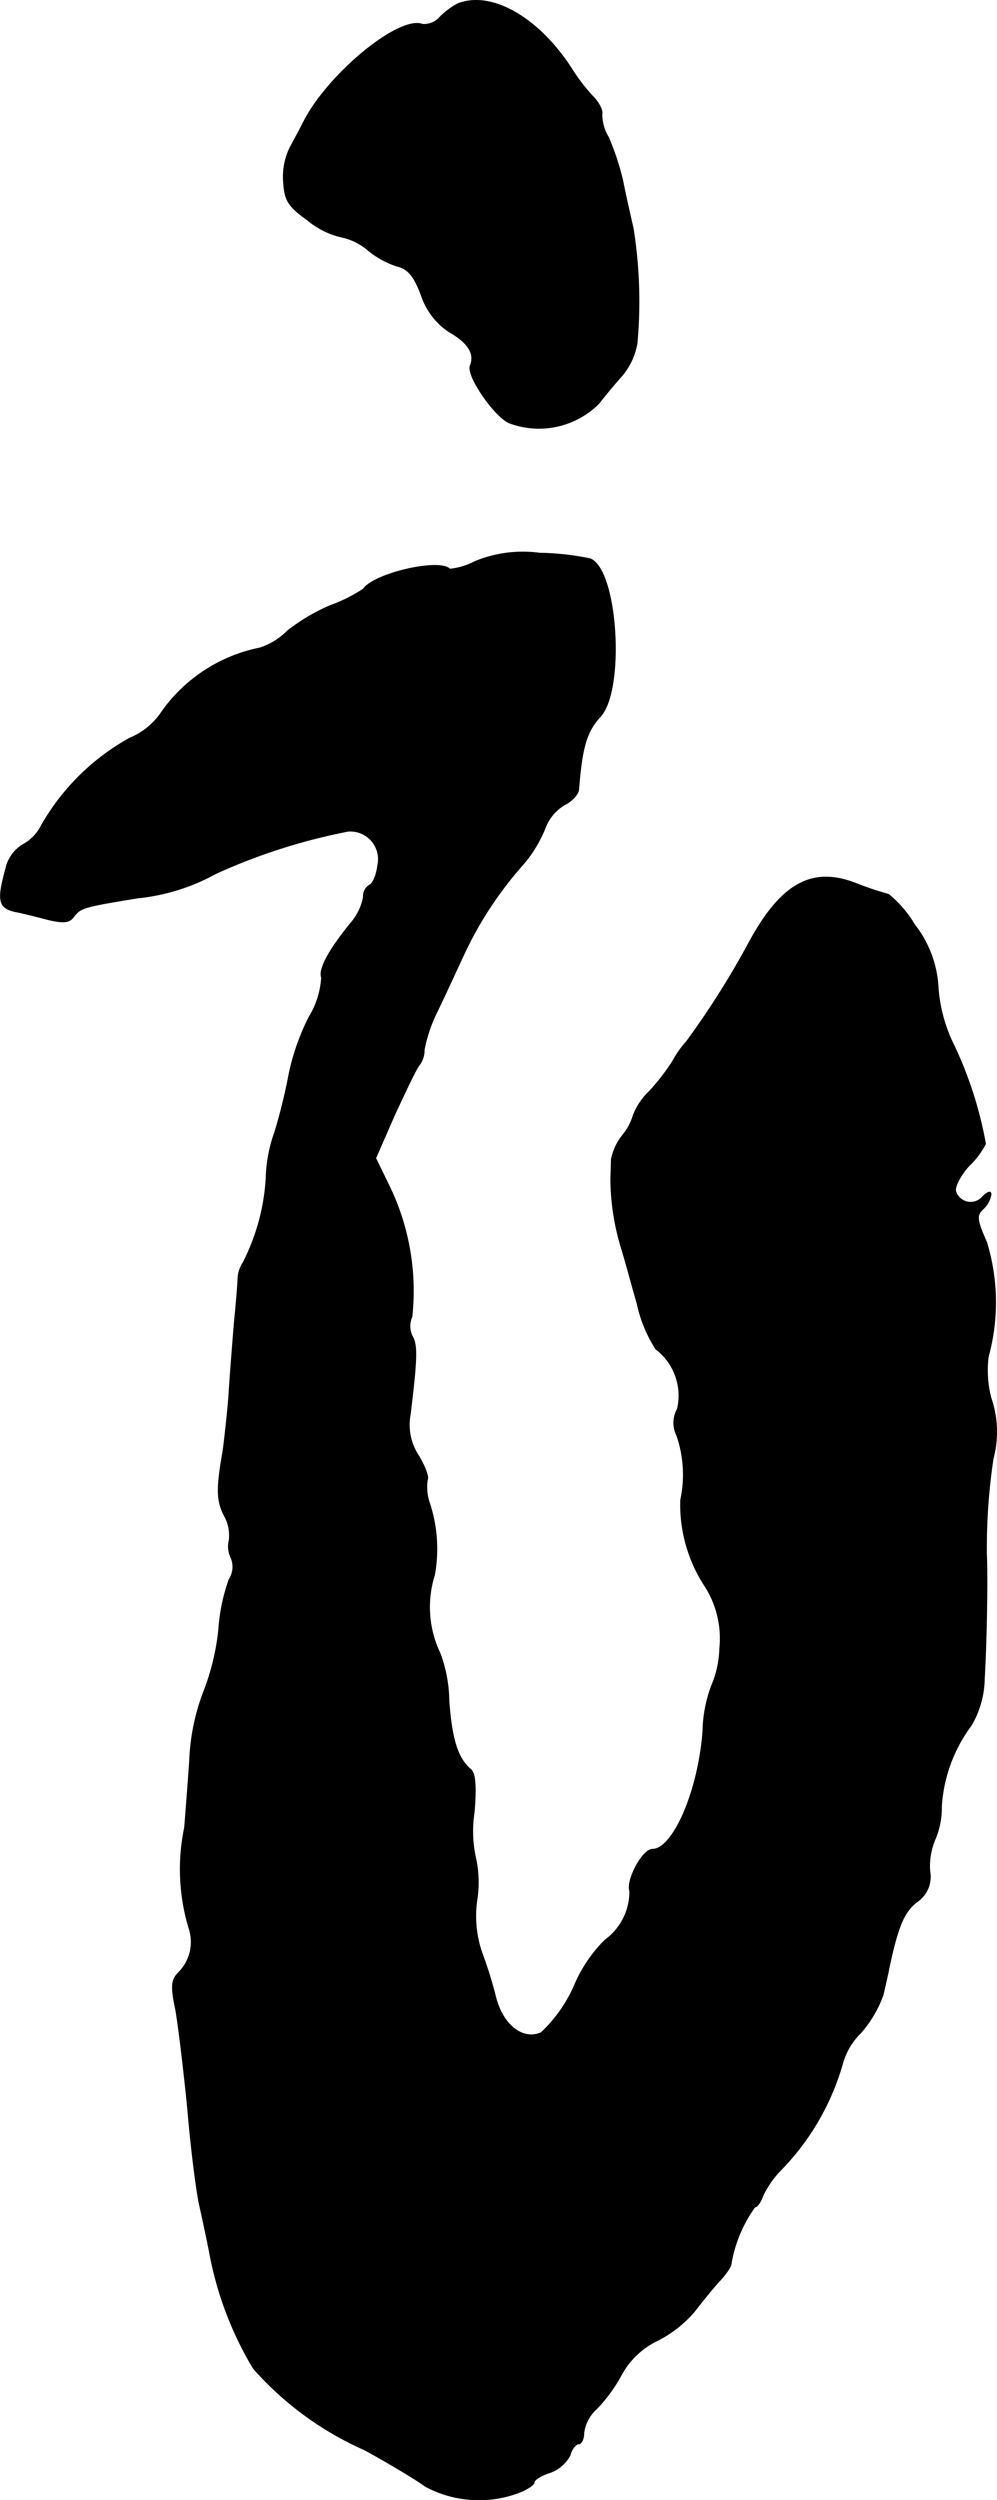
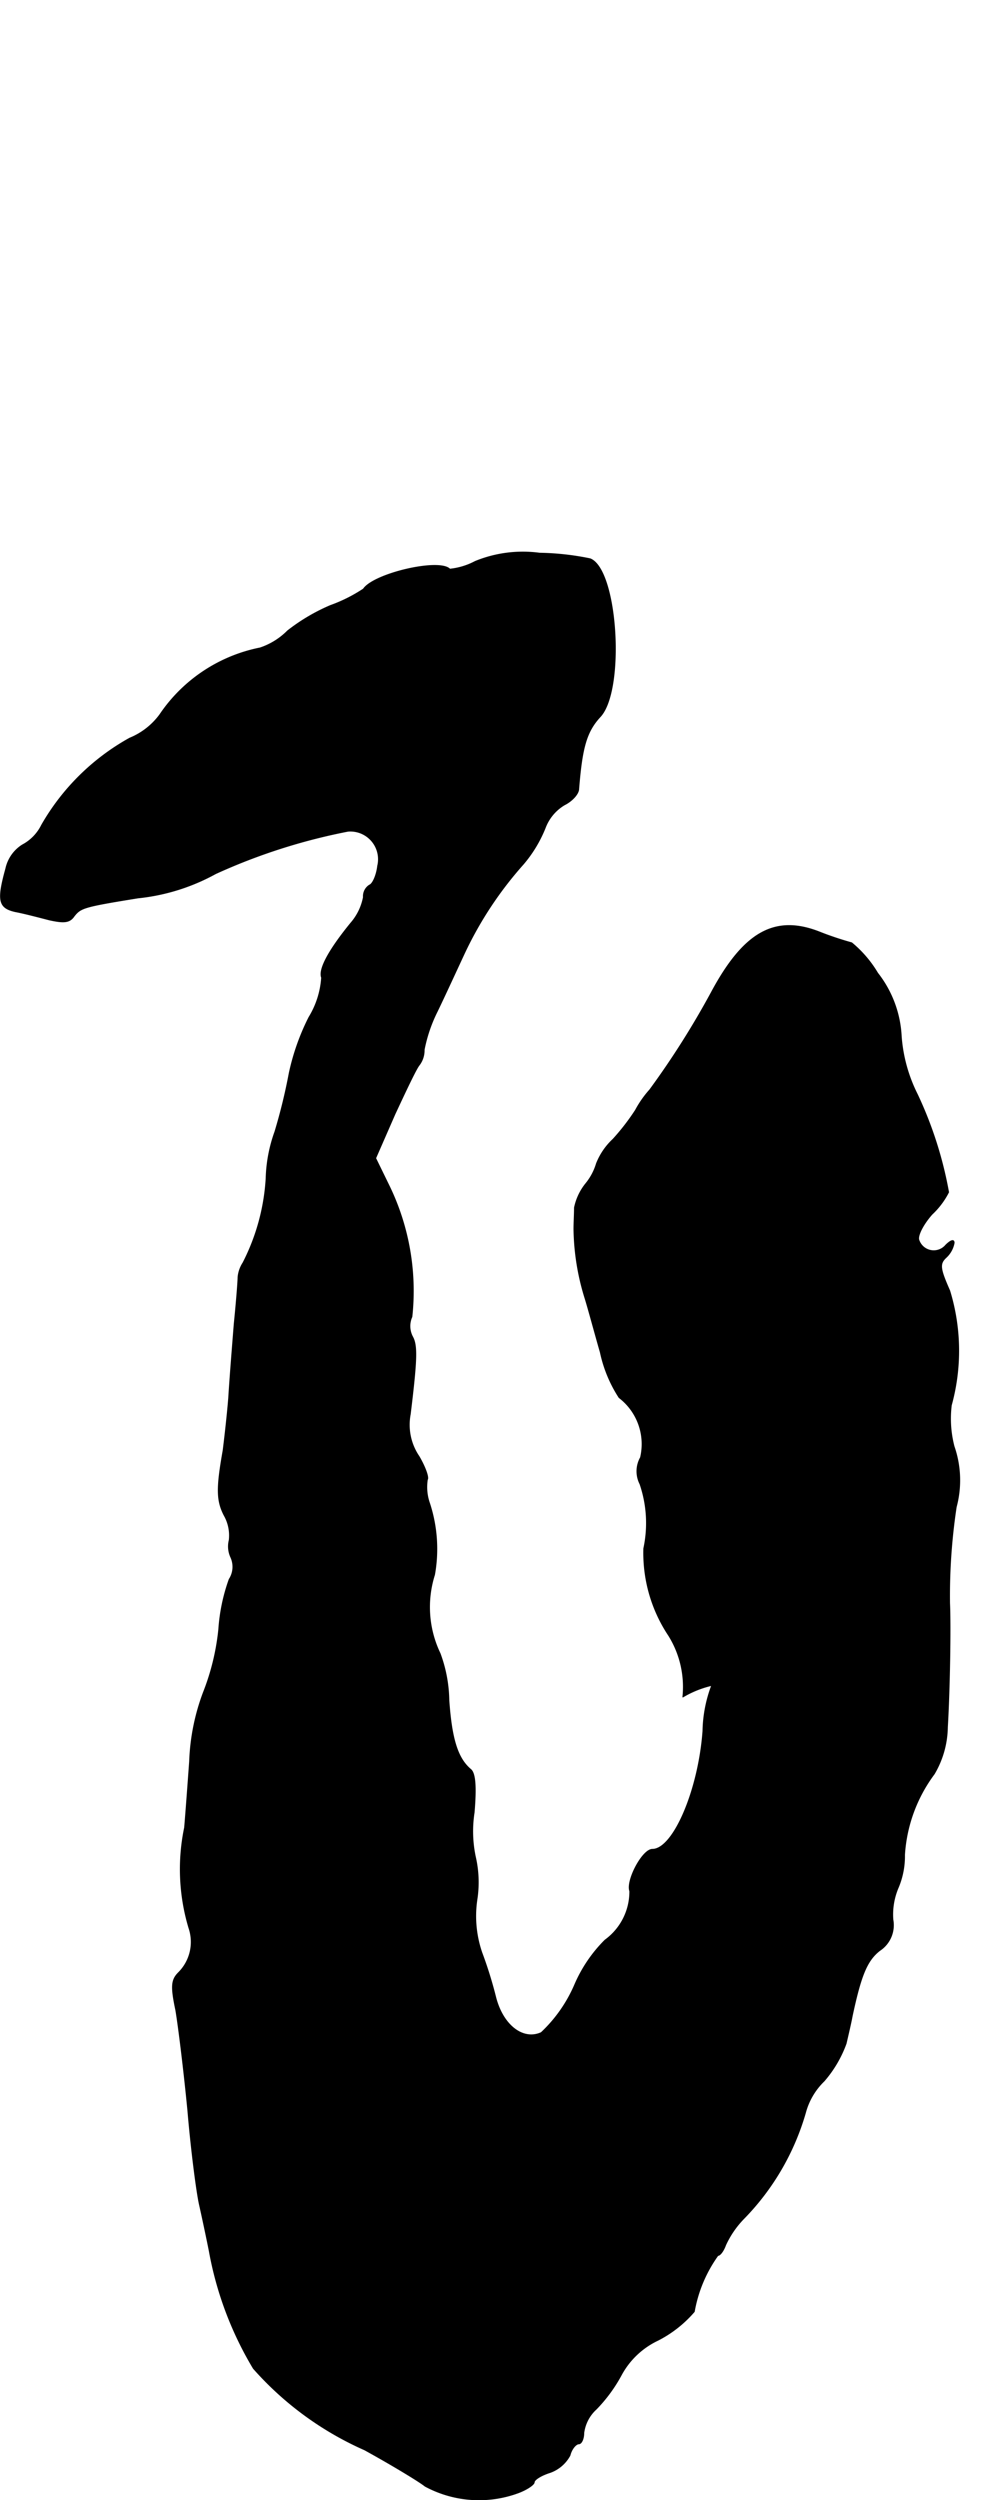
<svg xmlns="http://www.w3.org/2000/svg" version="1.1" width="3.871mm" height="9.706mm" viewBox="0 0 10.973 27.514">
  <defs>
    <style type="text/css">
      .a {
        stroke: #000;
        stroke-linecap: round;
        stroke-linejoin: round;
        stroke-width: 0.01px;
      }
    </style>
  </defs>
-   <path class="a" d="M5.036.043A.841.841,0,0,0,4.842.189a.228.228,0,0,1-.194.079c-.254-.097-1.03.539-1.302,1.066-.042.085-.115.218-.157.297a.732.732,0,0,0-.067.382c.012.194.055.26.267.412a.897.897,0,0,0,.363.182.658.658,0,0,1,.291.139.938.938,0,0,0,.327.182c.121.03.188.109.267.321a.776.776,0,0,0,.303.4c.212.121.291.242.236.376-.042.103.242.527.418.624a.929.929,0,0,0,.999-.212c.061-.079.17-.212.242-.291a.752.752,0,0,0,.176-.369,5.136,5.136,0,0,0-.042-1.26c-.03-.133-.085-.369-.115-.527a2.955,2.955,0,0,0-.157-.478.479.479,0,0,1-.073-.254c.012-.036-.03-.127-.097-.194a2.016,2.016,0,0,1-.218-.279C5.944.201,5.411-.108,5.036.043Z" />
-   <path class="a" d="M5.23,6.179a.76.76,0,0,1-.279.085c-.115-.121-.836.048-.951.218a1.676,1.676,0,0,1-.363.182,2.105,2.105,0,0,0-.472.279.767.767,0,0,1-.303.188,1.739,1.739,0,0,0-1.102.733.777.777,0,0,1-.333.26,2.53,2.53,0,0,0-.969.957.492.492,0,0,1-.212.218.412.412,0,0,0-.182.261c-.097.351-.079.43.103.472.097.018.26.061.376.091.164.036.224.03.273-.042.073-.091.103-.103.703-.2a2.245,2.245,0,0,0,.854-.267A6.48,6.48,0,0,1,3.83,9.147a.31.31,0,0,1,.327.382c-.012.103-.055.2-.091.212A.145.145,0,0,0,4,9.874a.607.607,0,0,1-.139.285c-.242.297-.357.509-.321.6a.955.955,0,0,1-.139.436,2.534,2.534,0,0,0-.218.618,6.116,6.116,0,0,1-.157.642,1.641,1.641,0,0,0-.097.515,2.334,2.334,0,0,1-.254.927.35.35,0,0,0-.055.157c0,.048-.018.279-.042.515-.018.23-.048.6-.061.818-.018.218-.048.472-.061.575-.073.412-.073.551.012.715a.446.446,0,0,1,.055.273.285.285,0,0,0,.018.188.252.252,0,0,1-.018.242,2.026,2.026,0,0,0-.115.551,2.609,2.609,0,0,1-.17.697,2.392,2.392,0,0,0-.151.757c-.018.248-.042.575-.055.727A2.252,2.252,0,0,0,2.08,21.218a.477.477,0,0,1-.115.491c-.079.079-.085.151-.03.412.03.176.091.672.133,1.108.036.43.097.896.127,1.03s.079.363.109.515a3.831,3.831,0,0,0,.485,1.29,3.541,3.541,0,0,0,1.224.896c.309.17.606.351.666.4a1.249,1.249,0,0,0,1.024.073c.097-.036.176-.091.176-.115,0-.03.079-.079.176-.109a.402.402,0,0,0,.218-.188c.018-.073.067-.127.097-.127s.055-.055.055-.121A.428.428,0,0,1,6.562,26.512a1.682,1.682,0,0,0,.279-.382.89.89,0,0,1,.4-.376,1.318,1.318,0,0,0,.4-.315c.079-.103.206-.26.279-.339.079-.085.133-.17.127-.194a1.503,1.503,0,0,1,.26-.618c.024,0,.061-.048.085-.115a1.039,1.039,0,0,1,.2-.291,2.756,2.756,0,0,0,.678-1.163.756.756,0,0,1,.206-.351,1.314,1.314,0,0,0,.242-.412c.024-.103.055-.236.067-.303.097-.454.164-.612.303-.721a.333.333,0,0,0,.145-.339.754.754,0,0,1,.055-.345.888.888,0,0,0,.073-.369,1.663,1.663,0,0,1,.327-.89,1.04,1.04,0,0,0,.145-.515c.024-.4.036-1.108.024-1.363a6.544,6.544,0,0,1,.073-1.06,1.138,1.138,0,0,0-.024-.666,1.216,1.216,0,0,1-.03-.454,2.258,2.258,0,0,0-.018-1.26c-.109-.248-.115-.297-.036-.369a.29.29,0,0,0,.085-.157c0-.042-.036-.03-.091.024a.173.173,0,0,1-.297-.055c-.018-.048.048-.176.145-.285a.878.878,0,0,0,.182-.242,4.313,4.313,0,0,0-.345-1.078,1.696,1.696,0,0,1-.176-.636,1.225,1.225,0,0,0-.26-.697,1.282,1.282,0,0,0-.285-.333,3.536,3.536,0,0,1-.345-.115c-.497-.2-.842-.006-1.199.66a9.317,9.317,0,0,1-.678,1.072,1.149,1.149,0,0,0-.157.224,2.461,2.461,0,0,1-.248.321.736.736,0,0,0-.182.267.63.63,0,0,1-.115.218.622.622,0,0,0-.127.267c0,.061-.006.17-.006.236a2.679,2.679,0,0,0,.121.757c.036.115.109.388.17.6a1.483,1.483,0,0,0,.206.497.644.644,0,0,1,.236.66.309.309,0,0,0-.006.291,1.326,1.326,0,0,1,.042.709,1.638,1.638,0,0,0,.273.957,1.067,1.067,0,0,1,.157.678A1.108,1.108,0,0,1,7.834,18.547a1.494,1.494,0,0,0-.097.503C7.689,19.704,7.41,20.352,7.18,20.352c-.109,0-.291.345-.248.46a.66.66,0,0,1-.273.539,1.565,1.565,0,0,0-.333.491,1.577,1.577,0,0,1-.369.527c-.2.091-.424-.079-.503-.394a4.571,4.571,0,0,0-.151-.485,1.237,1.237,0,0,1-.055-.581A1.252,1.252,0,0,0,5.236,20.455a1.353,1.353,0,0,1-.018-.509c.024-.285.012-.43-.036-.472-.145-.121-.212-.333-.242-.763a1.553,1.553,0,0,0-.097-.515,1.178,1.178,0,0,1-.061-.866,1.617,1.617,0,0,0-.055-.787.537.537,0,0,1-.024-.26c.018-.024-.024-.139-.091-.254a.618.618,0,0,1-.097-.466c.073-.6.079-.757.024-.854a.251.251,0,0,1-.006-.218,2.651,2.651,0,0,0-.26-1.46l-.139-.285.212-.485c.121-.26.236-.503.267-.539a.269.269,0,0,0,.055-.17,1.64,1.64,0,0,1,.145-.424c.085-.176.218-.466.303-.648a4.067,4.067,0,0,1,.642-.969,1.439,1.439,0,0,0,.242-.4.499.499,0,0,1,.212-.254c.085-.042.157-.121.157-.176.036-.454.085-.63.236-.793.273-.291.194-1.617-.109-1.738A2.974,2.974,0,0,0,5.938,6.088,1.385,1.385,0,0,0,5.23,6.179Z" />
+   <path class="a" d="M5.23,6.179a.76.76,0,0,1-.279.085c-.115-.121-.836.048-.951.218a1.676,1.676,0,0,1-.363.182,2.105,2.105,0,0,0-.472.279.767.767,0,0,1-.303.188,1.739,1.739,0,0,0-1.102.733.777.777,0,0,1-.333.26,2.53,2.53,0,0,0-.969.957.492.492,0,0,1-.212.218.412.412,0,0,0-.182.261c-.097.351-.079.43.103.472.097.018.26.061.376.091.164.036.224.03.273-.042.073-.091.103-.103.703-.2a2.245,2.245,0,0,0,.854-.267A6.48,6.48,0,0,1,3.83,9.147a.31.31,0,0,1,.327.382c-.012.103-.055.2-.091.212A.145.145,0,0,0,4,9.874a.607.607,0,0,1-.139.285c-.242.297-.357.509-.321.6a.955.955,0,0,1-.139.436,2.534,2.534,0,0,0-.218.618,6.116,6.116,0,0,1-.157.642,1.641,1.641,0,0,0-.097.515,2.334,2.334,0,0,1-.254.927.35.35,0,0,0-.055.157c0,.048-.018.279-.042.515-.018.23-.048.6-.061.818-.018.218-.048.472-.061.575-.073.412-.073.551.012.715a.446.446,0,0,1,.055.273.285.285,0,0,0,.018.188.252.252,0,0,1-.018.242,2.026,2.026,0,0,0-.115.551,2.609,2.609,0,0,1-.17.697,2.392,2.392,0,0,0-.151.757c-.018.248-.042.575-.055.727A2.252,2.252,0,0,0,2.08,21.218a.477.477,0,0,1-.115.491c-.079.079-.085.151-.03.412.03.176.091.672.133,1.108.036.43.097.896.127,1.03s.079.363.109.515a3.831,3.831,0,0,0,.485,1.29,3.541,3.541,0,0,0,1.224.896c.309.17.606.351.666.4a1.249,1.249,0,0,0,1.024.073c.097-.036.176-.091.176-.115,0-.03.079-.079.176-.109a.402.402,0,0,0,.218-.188c.018-.073.067-.127.097-.127s.055-.055.055-.121A.428.428,0,0,1,6.562,26.512a1.682,1.682,0,0,0,.279-.382.89.89,0,0,1,.4-.376,1.318,1.318,0,0,0,.4-.315a1.503,1.503,0,0,1,.26-.618c.024,0,.061-.048.085-.115a1.039,1.039,0,0,1,.2-.291,2.756,2.756,0,0,0,.678-1.163.756.756,0,0,1,.206-.351,1.314,1.314,0,0,0,.242-.412c.024-.103.055-.236.067-.303.097-.454.164-.612.303-.721a.333.333,0,0,0,.145-.339.754.754,0,0,1,.055-.345.888.888,0,0,0,.073-.369,1.663,1.663,0,0,1,.327-.89,1.04,1.04,0,0,0,.145-.515c.024-.4.036-1.108.024-1.363a6.544,6.544,0,0,1,.073-1.06,1.138,1.138,0,0,0-.024-.666,1.216,1.216,0,0,1-.03-.454,2.258,2.258,0,0,0-.018-1.26c-.109-.248-.115-.297-.036-.369a.29.29,0,0,0,.085-.157c0-.042-.036-.03-.091.024a.173.173,0,0,1-.297-.055c-.018-.048.048-.176.145-.285a.878.878,0,0,0,.182-.242,4.313,4.313,0,0,0-.345-1.078,1.696,1.696,0,0,1-.176-.636,1.225,1.225,0,0,0-.26-.697,1.282,1.282,0,0,0-.285-.333,3.536,3.536,0,0,1-.345-.115c-.497-.2-.842-.006-1.199.66a9.317,9.317,0,0,1-.678,1.072,1.149,1.149,0,0,0-.157.224,2.461,2.461,0,0,1-.248.321.736.736,0,0,0-.182.267.63.63,0,0,1-.115.218.622.622,0,0,0-.127.267c0,.061-.006.17-.006.236a2.679,2.679,0,0,0,.121.757c.036.115.109.388.17.6a1.483,1.483,0,0,0,.206.497.644.644,0,0,1,.236.66.309.309,0,0,0-.006.291,1.326,1.326,0,0,1,.042.709,1.638,1.638,0,0,0,.273.957,1.067,1.067,0,0,1,.157.678A1.108,1.108,0,0,1,7.834,18.547a1.494,1.494,0,0,0-.097.503C7.689,19.704,7.41,20.352,7.18,20.352c-.109,0-.291.345-.248.46a.66.66,0,0,1-.273.539,1.565,1.565,0,0,0-.333.491,1.577,1.577,0,0,1-.369.527c-.2.091-.424-.079-.503-.394a4.571,4.571,0,0,0-.151-.485,1.237,1.237,0,0,1-.055-.581A1.252,1.252,0,0,0,5.236,20.455a1.353,1.353,0,0,1-.018-.509c.024-.285.012-.43-.036-.472-.145-.121-.212-.333-.242-.763a1.553,1.553,0,0,0-.097-.515,1.178,1.178,0,0,1-.061-.866,1.617,1.617,0,0,0-.055-.787.537.537,0,0,1-.024-.26c.018-.024-.024-.139-.091-.254a.618.618,0,0,1-.097-.466c.073-.6.079-.757.024-.854a.251.251,0,0,1-.006-.218,2.651,2.651,0,0,0-.26-1.46l-.139-.285.212-.485c.121-.26.236-.503.267-.539a.269.269,0,0,0,.055-.17,1.64,1.64,0,0,1,.145-.424c.085-.176.218-.466.303-.648a4.067,4.067,0,0,1,.642-.969,1.439,1.439,0,0,0,.242-.4.499.499,0,0,1,.212-.254c.085-.042.157-.121.157-.176.036-.454.085-.63.236-.793.273-.291.194-1.617-.109-1.738A2.974,2.974,0,0,0,5.938,6.088,1.385,1.385,0,0,0,5.23,6.179Z" />
</svg>